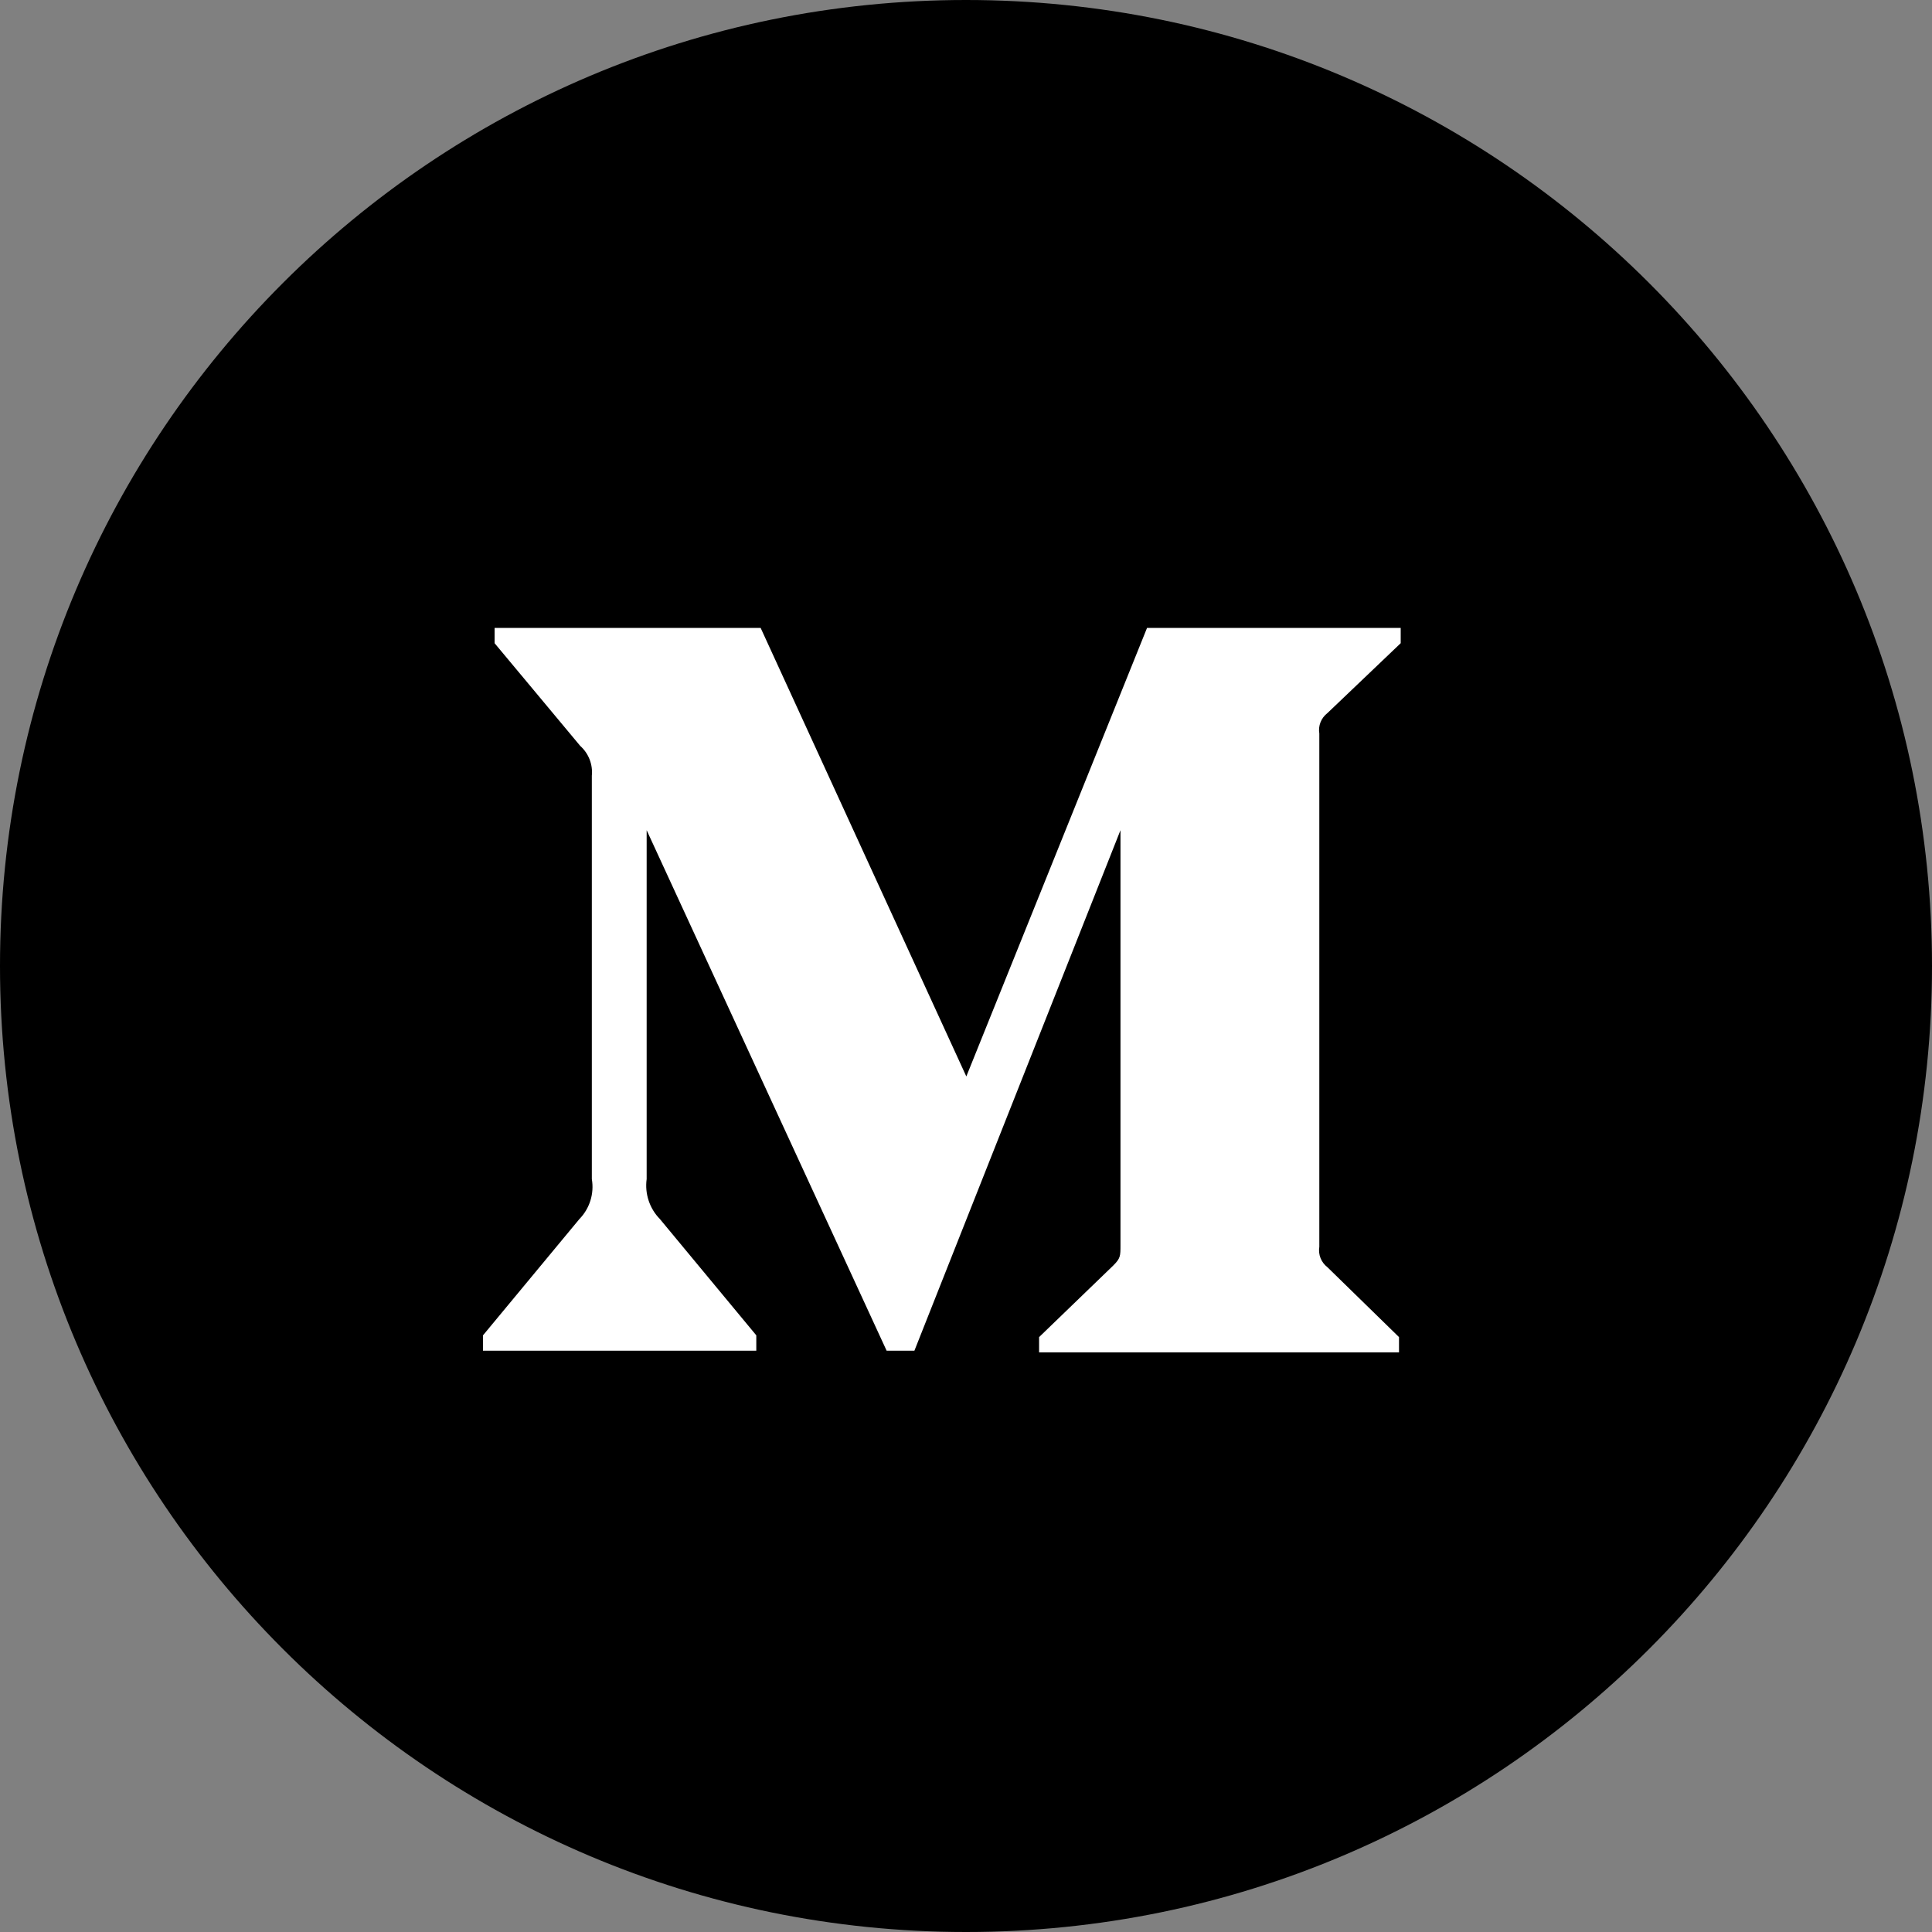
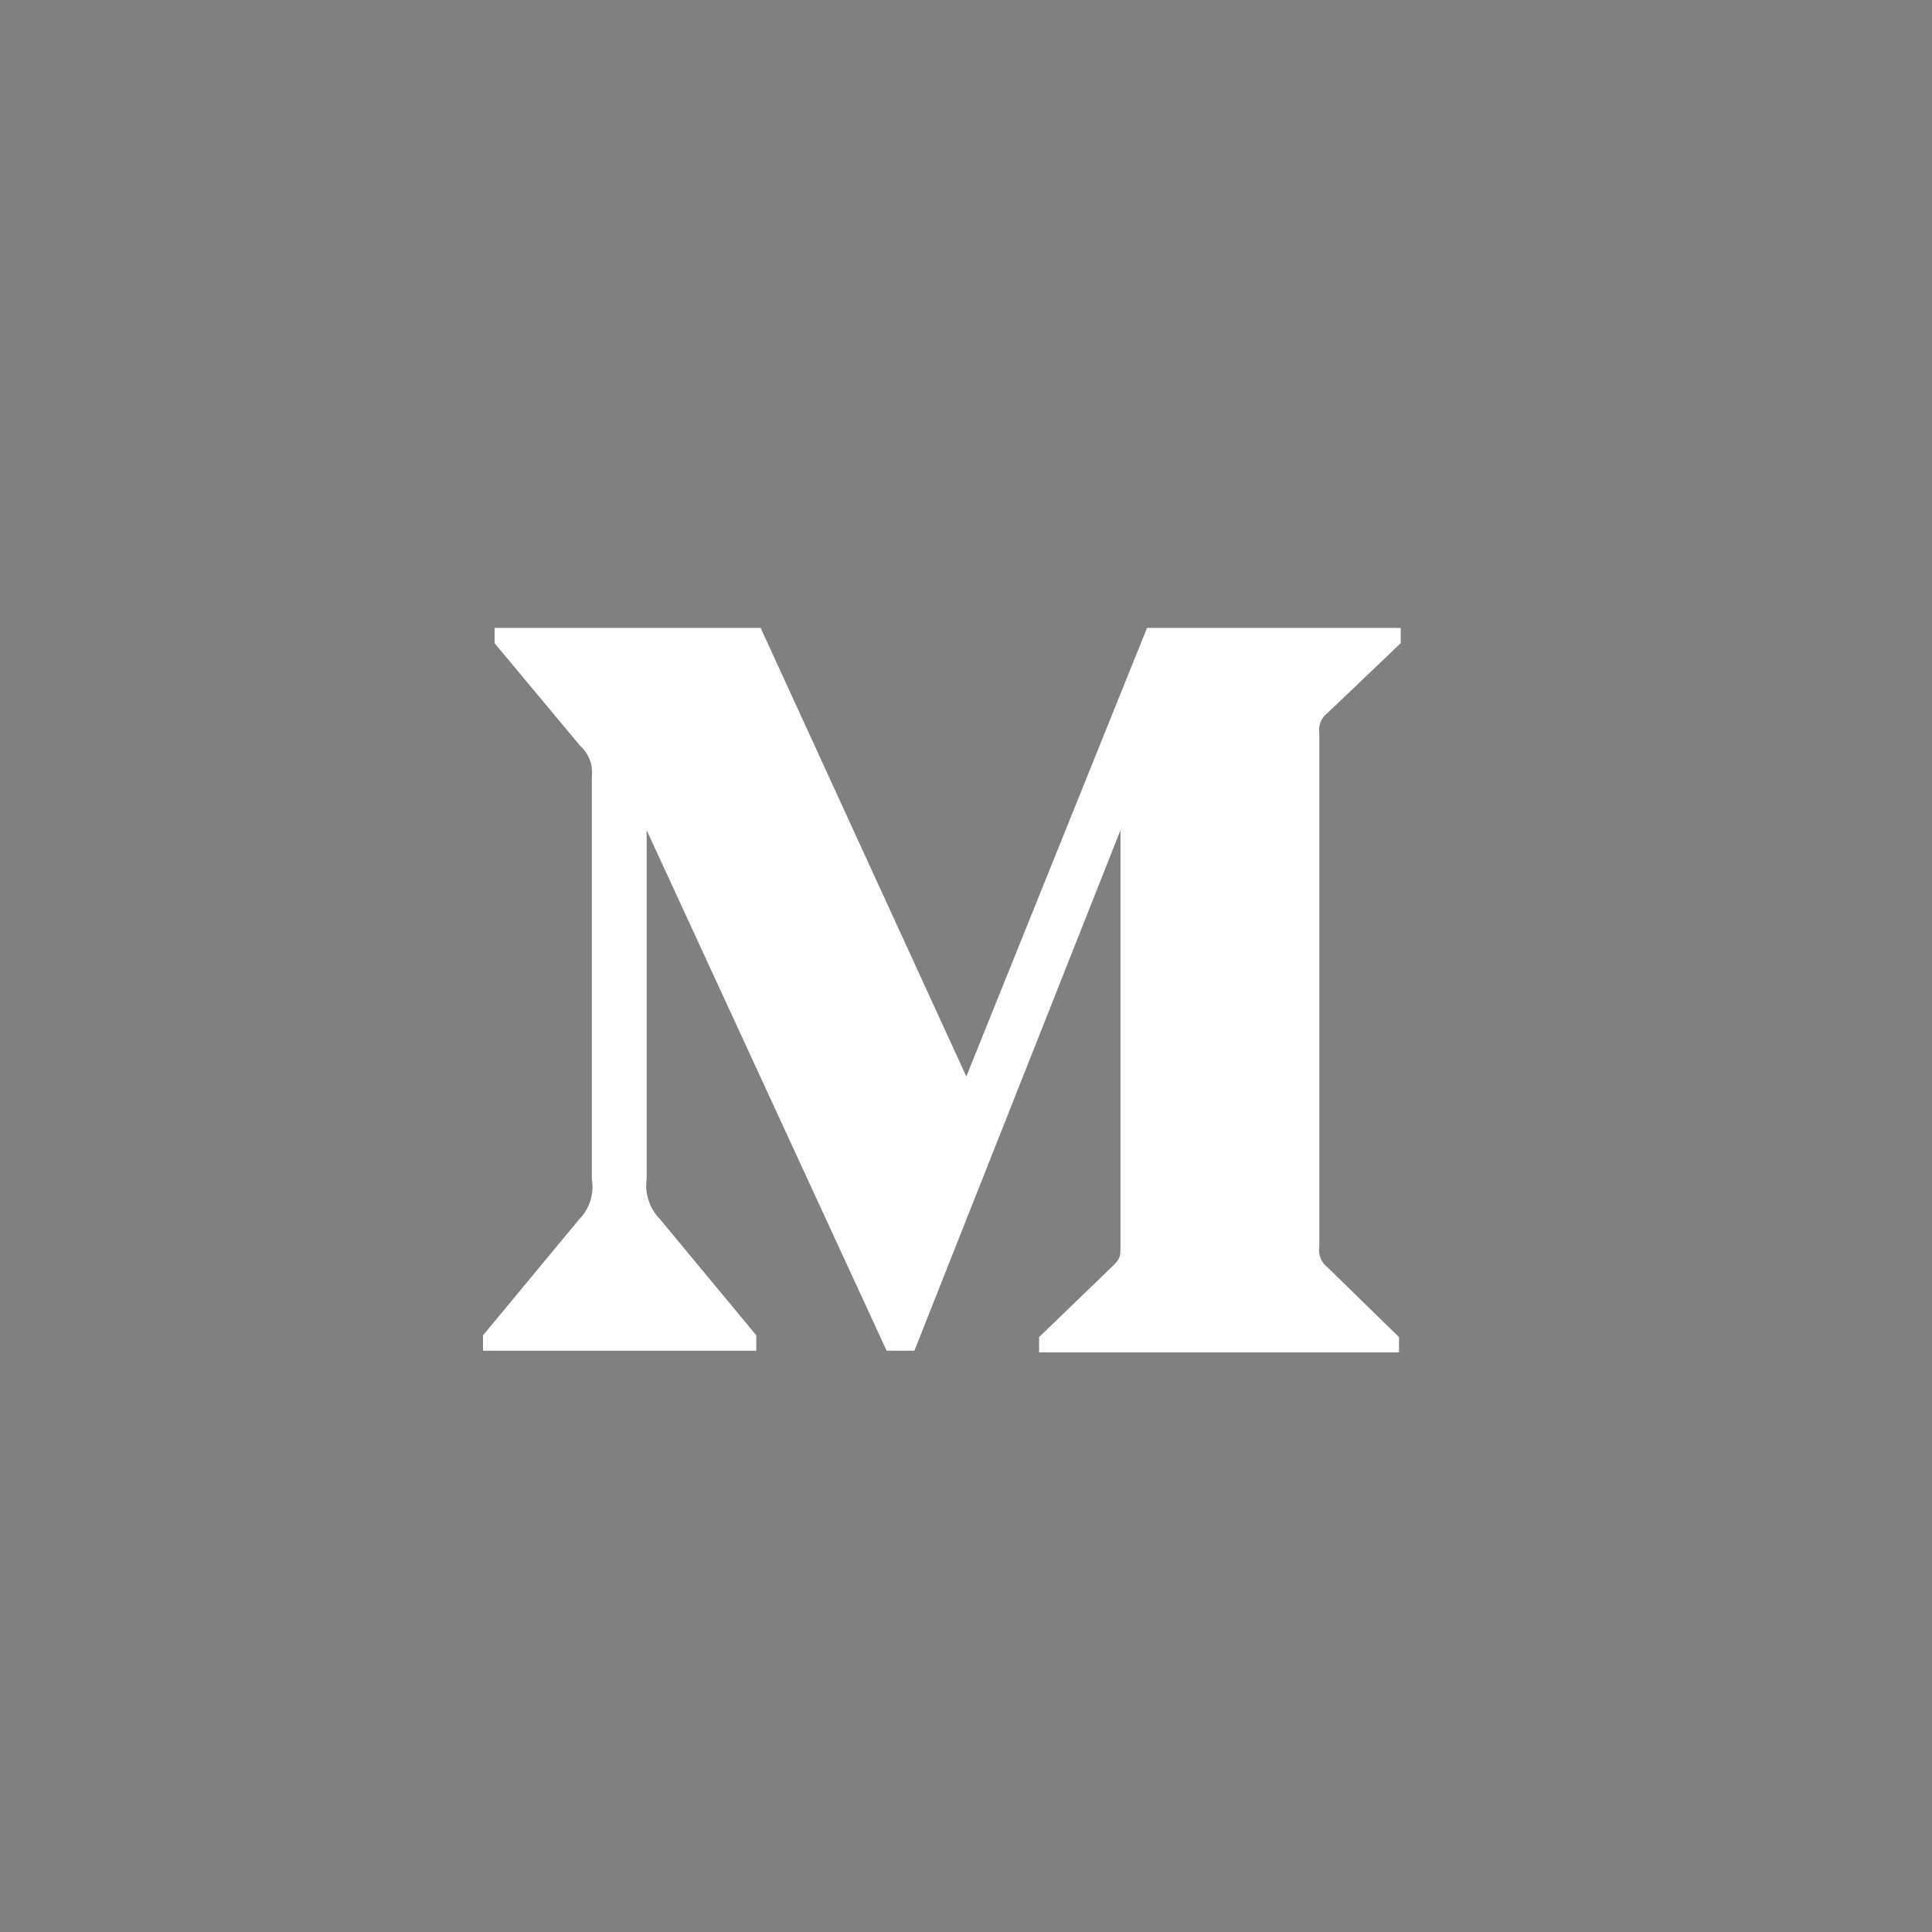
<svg xmlns="http://www.w3.org/2000/svg" width="24" height="24" viewBox="0 0 24 24" fill="none">
  <rect x="0" y="0" width="24" height="24" fill="#808080" stroke="none" />
-   <path d="M24 12C24 18.627 18.627 24 12 24C5.373 24 0 18.627 0 12C0 5.373 5.373 0 12 0C18.627 0 24 5.373 24 12Z" fill="black" />
  <path fill-rule="evenodd" clip-rule="evenodd" d="M7.352 9.636C7.366 9.497 7.312 9.359 7.208 9.266L6.144 7.99V7.8H9.449L12.004 13.372L14.249 7.8H17.4V7.99L16.49 8.858C16.412 8.918 16.373 9.015 16.389 9.112V15.488C16.373 15.585 16.412 15.682 16.49 15.742L17.379 16.61V16.8H12.908V16.61L13.829 15.721C13.919 15.631 13.919 15.604 13.919 15.467V10.313L11.359 16.779H11.014L8.033 10.313V14.647C8.008 14.829 8.069 15.013 8.198 15.144L9.395 16.588V16.779H6V16.588L7.197 15.144C7.326 15.012 7.383 14.827 7.352 14.647V9.636Z" fill="white" />
</svg>